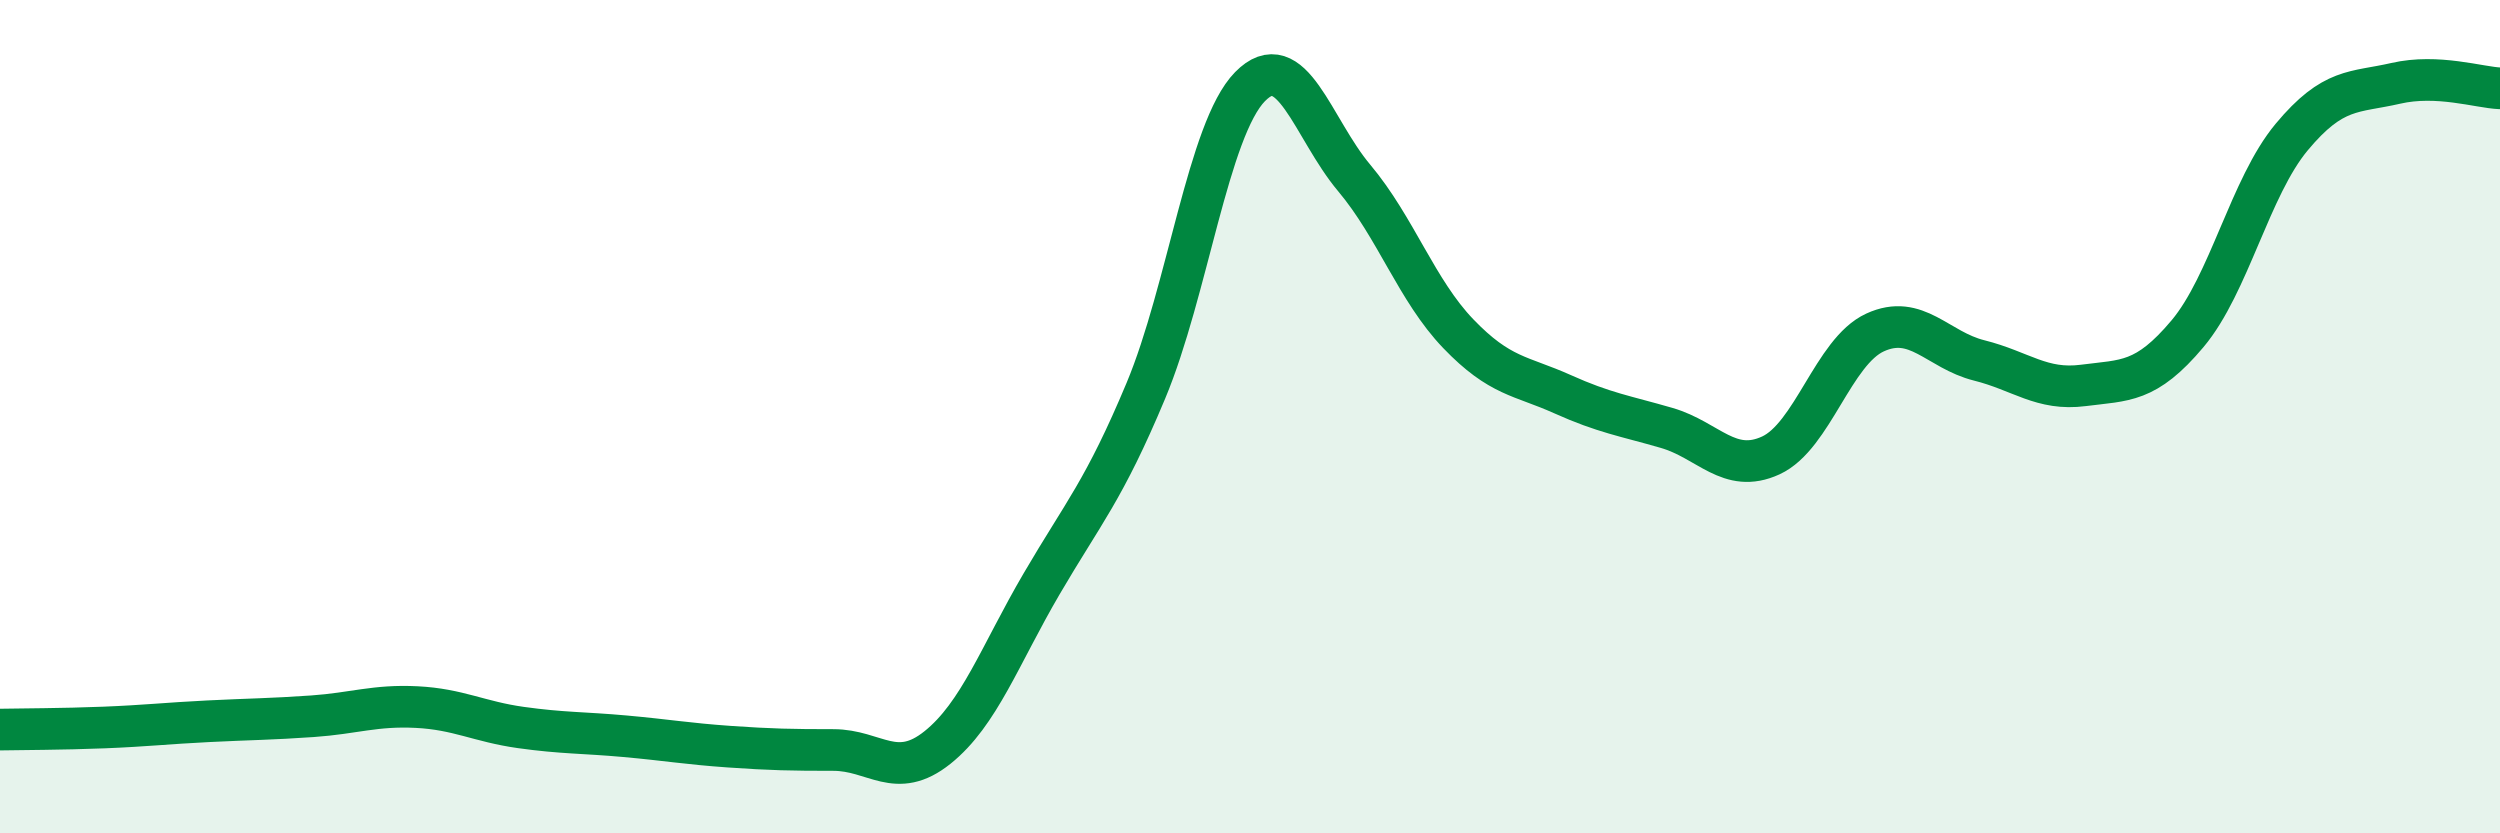
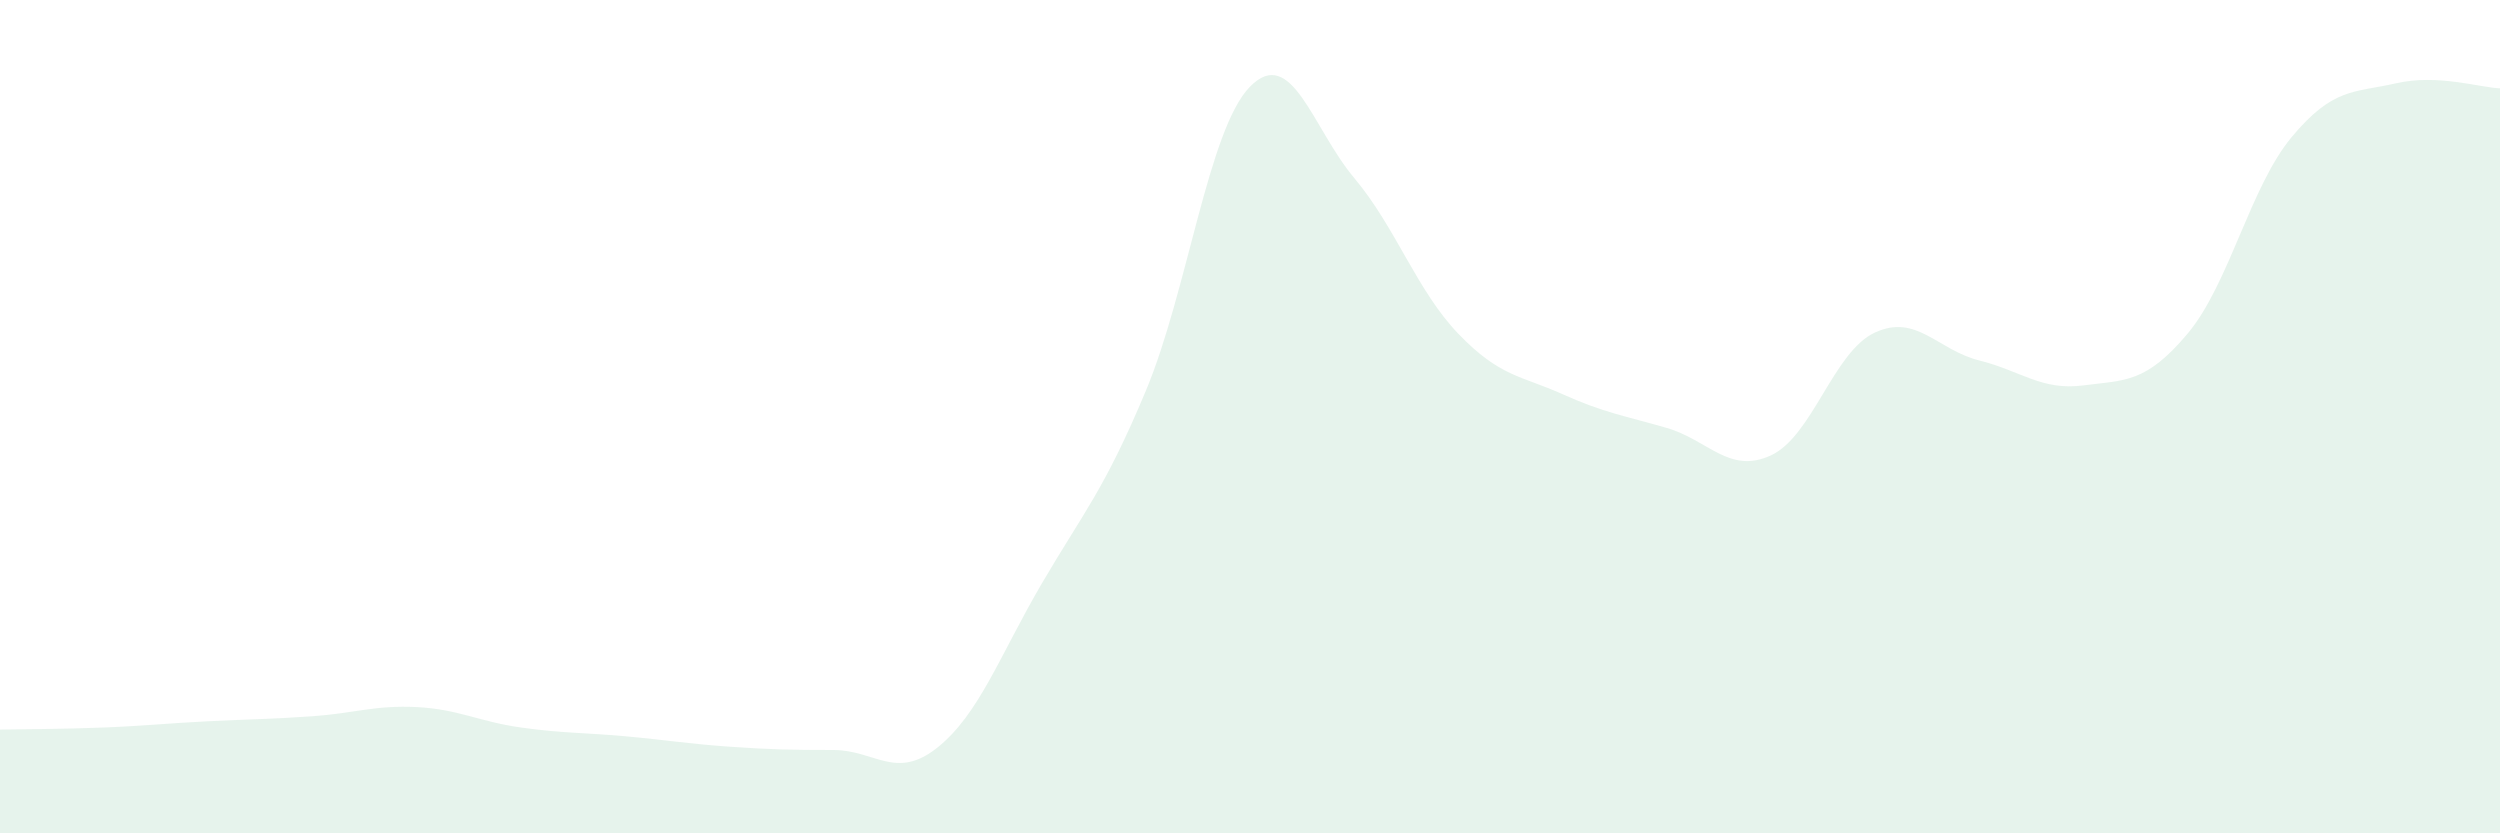
<svg xmlns="http://www.w3.org/2000/svg" width="60" height="20" viewBox="0 0 60 20">
  <path d="M 0,17.51 C 0.5,17.5 1.5,17.5 2.5,17.46 C 3.5,17.42 4,17.36 5,17.31 C 6,17.26 6.5,17.26 7.5,17.19 C 8.5,17.12 9,16.92 10,16.97 C 11,17.02 11.5,17.32 12.5,17.46 C 13.5,17.6 14,17.58 15,17.67 C 16,17.76 16.5,17.85 17.5,17.92 C 18.5,17.99 19,18 20,18 C 21,18 21.5,18.74 22.5,17.94 C 23.5,17.14 24,15.72 25,14.01 C 26,12.3 26.5,11.77 27.5,9.38 C 28.5,6.99 29,3.1 30,2.08 C 31,1.06 31.5,3.08 32.5,4.27 C 33.5,5.46 34,6.97 35,8.01 C 36,9.05 36.5,9.01 37.5,9.46 C 38.5,9.91 39,9.98 40,10.27 C 41,10.56 41.5,11.39 42.5,10.93 C 43.5,10.47 44,8.44 45,7.98 C 46,7.52 46.5,8.4 47.5,8.65 C 48.5,8.9 49,9.38 50,9.25 C 51,9.12 51.5,9.2 52.5,8.01 C 53.5,6.82 54,4.49 55,3.29 C 56,2.09 56.5,2.23 57.5,2 C 58.5,1.77 59.5,2.1 60,2.12L60 20L0 20Z" fill="#008740" opacity="0.1" stroke-linecap="round" stroke-linejoin="round" />
-   <path d="M 0,17.51 C 0.5,17.5 1.5,17.5 2.5,17.46 C 3.5,17.42 4,17.36 5,17.31 C 6,17.26 6.5,17.26 7.5,17.19 C 8.5,17.12 9,16.92 10,16.97 C 11,17.02 11.5,17.32 12.5,17.46 C 13.5,17.6 14,17.58 15,17.67 C 16,17.76 16.5,17.85 17.5,17.92 C 18.5,17.99 19,18 20,18 C 21,18 21.5,18.74 22.5,17.94 C 23.5,17.14 24,15.72 25,14.01 C 26,12.3 26.5,11.77 27.5,9.38 C 28.5,6.99 29,3.1 30,2.08 C 31,1.06 31.5,3.08 32.5,4.27 C 33.5,5.46 34,6.97 35,8.01 C 36,9.05 36.5,9.01 37.5,9.46 C 38.5,9.91 39,9.98 40,10.27 C 41,10.56 41.5,11.39 42.5,10.93 C 43.5,10.47 44,8.44 45,7.98 C 46,7.52 46.5,8.4 47.5,8.65 C 48.5,8.9 49,9.38 50,9.25 C 51,9.12 51.5,9.2 52.5,8.01 C 53.5,6.82 54,4.49 55,3.29 C 56,2.09 56.5,2.23 57.5,2 C 58.5,1.77 59.5,2.1 60,2.12" stroke="#008740" stroke-width="1" fill="none" stroke-linecap="round" stroke-linejoin="round" />
</svg>